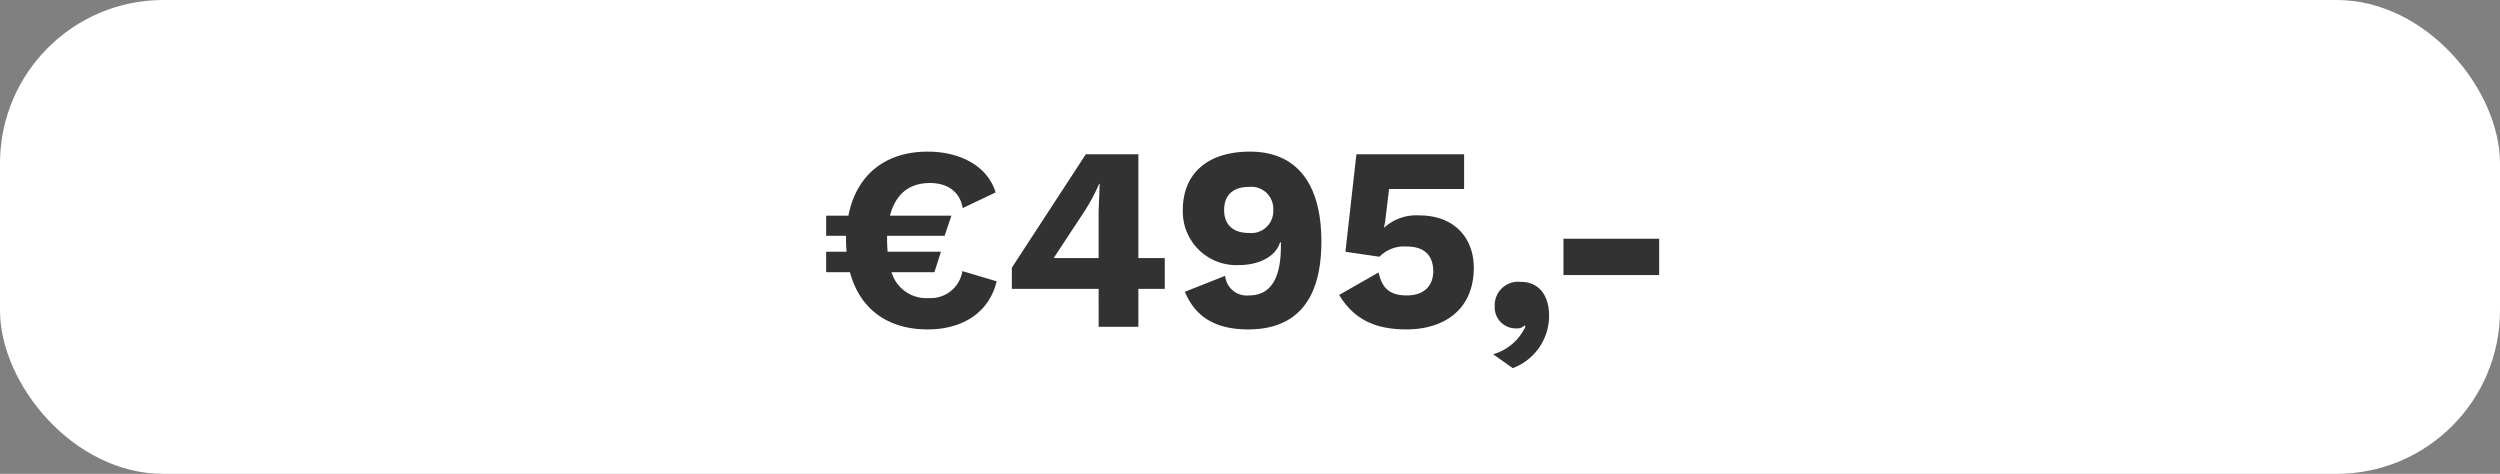
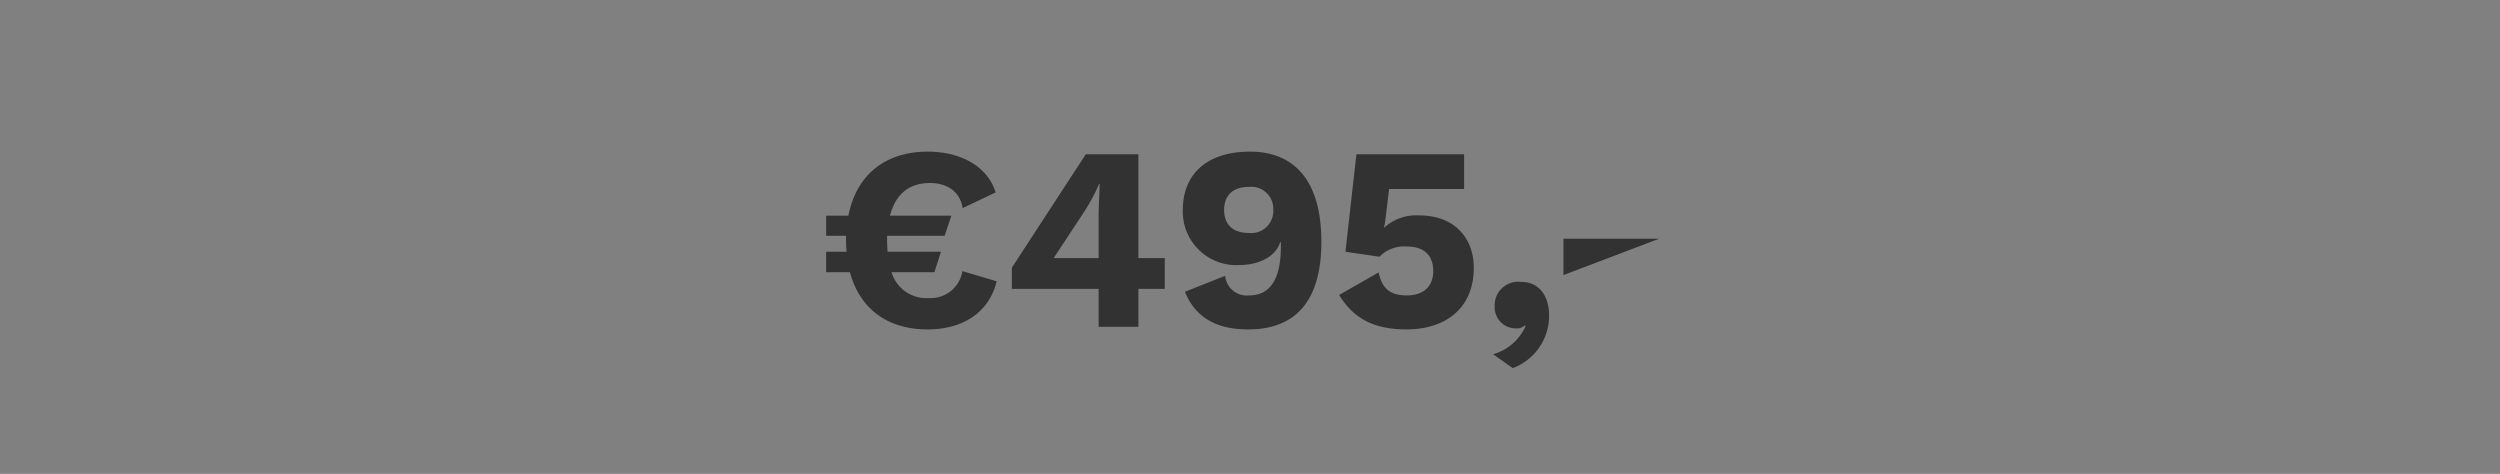
<svg xmlns="http://www.w3.org/2000/svg" width="306" height="58" viewBox="0 0 306 58">
  <rect x="0" y="0" width="306" height="58" fill="#808080" stroke="none" />
  <g id="_459" data-name="459" transform="translate(-404 -3978)">
-     <rect id="Rectangle_2006" data-name="Rectangle 2006" width="306" height="58" rx="20" transform="translate(404 3978)" fill="#fff" />
-     <path id="Path_2921" data-name="Path 2921" d="M-35.2-6.816a3.929,3.929,0,0,1-4.1,3.3,4.44,4.44,0,0,1-4.576-3.168h5.248l.8-2.5h-6.528c-.032-.448-.064-.9-.064-1.376v-.576h7.04l.832-2.464h-7.52c.672-2.592,2.3-4,4.9-4,1.92,0,3.648.9,4,3.072l4.032-1.92c-.96-3.168-4.256-4.992-8.32-4.992-5.216,0-8.736,2.88-9.7,7.84h-2.72v2.464h2.432v.576c0,.48.032.928.064,1.376h-2.5v2.5h2.912C-47.776-2.24-44.416.32-39.456.32c4.16,0,7.488-1.952,8.448-5.888Zm24.768-1.6h-3.232v-12.7H-20.1L-29.152-7.232V-4.64h10.624V0h4.864V-4.64h3.232Zm-9.888-5.632A22.576,22.576,0,0,0-18.464-17.5h.064l-.128,3.456v5.632h-5.5ZM0-21.44c-5.216,0-8.224,2.688-8.224,7.168a6.554,6.554,0,0,0,6.848,6.72c2.3,0,4.48-.928,5.056-2.784h.1v.512c0,3.84-1.216,5.984-3.9,5.984A2.658,2.658,0,0,1-3.04-6.24L-7.968-4.288C-6.656-1.088-4.064.32-.224.32c5.568,0,8.96-3.2,8.96-10.752C8.736-17.664,5.6-21.44,0-21.44Zm-.16,4.32A2.694,2.694,0,0,1,2.848-14.3,2.694,2.694,0,0,1-.16-11.488c-1.92,0-3.008-1.024-3.008-2.816S-2.08-17.12-.16-17.12Zm20.928,3.488a5.864,5.864,0,0,0-4.352,1.5h-.032a5.487,5.487,0,0,0,.16-.768l.48-3.968h9.184V-21.12H13.024L11.68-9.184l4.16.608A4.236,4.236,0,0,1,19.2-9.824c2.144,0,3.2,1.088,3.232,2.976,0,1.984-1.28,3.008-3.232,3.008-2.272,0-3.072-1.056-3.456-2.816L10.912-3.9C12.768-.832,15.424.32,19.168.32c4.512,0,8.224-2.368,8.224-7.552C27.392-10.944,24.928-13.632,20.768-13.632ZM33.152-5.5a2.877,2.877,0,0,0-3.2,3.008A2.571,2.571,0,0,0,32.608.192,1.219,1.219,0,0,0,33.6-.16l.128.1A6.255,6.255,0,0,1,29.76,3.36l2.4,1.7a6.84,6.84,0,0,0,4.448-6.432C36.608-3.68,35.488-5.5,33.152-5.5Zm16.928-5.28H38.368v4.448H50.08Z" transform="translate(557 4018)" fill="#323232" />
+     <path id="Path_2921" data-name="Path 2921" d="M-35.2-6.816a3.929,3.929,0,0,1-4.1,3.3,4.44,4.44,0,0,1-4.576-3.168h5.248l.8-2.5h-6.528c-.032-.448-.064-.9-.064-1.376v-.576h7.04l.832-2.464h-7.52c.672-2.592,2.3-4,4.9-4,1.92,0,3.648.9,4,3.072l4.032-1.92c-.96-3.168-4.256-4.992-8.32-4.992-5.216,0-8.736,2.88-9.7,7.84h-2.72v2.464h2.432v.576c0,.48.032.928.064,1.376h-2.5v2.5h2.912C-47.776-2.24-44.416.32-39.456.32c4.16,0,7.488-1.952,8.448-5.888Zm24.768-1.6h-3.232v-12.7H-20.1L-29.152-7.232V-4.64h10.624V0h4.864V-4.64h3.232Zm-9.888-5.632A22.576,22.576,0,0,0-18.464-17.5h.064l-.128,3.456v5.632h-5.5ZM0-21.44c-5.216,0-8.224,2.688-8.224,7.168a6.554,6.554,0,0,0,6.848,6.72c2.3,0,4.48-.928,5.056-2.784h.1v.512c0,3.84-1.216,5.984-3.9,5.984A2.658,2.658,0,0,1-3.04-6.24L-7.968-4.288C-6.656-1.088-4.064.32-.224.32c5.568,0,8.96-3.2,8.96-10.752C8.736-17.664,5.6-21.44,0-21.44Zm-.16,4.32A2.694,2.694,0,0,1,2.848-14.3,2.694,2.694,0,0,1-.16-11.488c-1.92,0-3.008-1.024-3.008-2.816S-2.08-17.12-.16-17.12Zm20.928,3.488a5.864,5.864,0,0,0-4.352,1.5h-.032a5.487,5.487,0,0,0,.16-.768l.48-3.968h9.184V-21.12H13.024L11.68-9.184l4.16.608A4.236,4.236,0,0,1,19.2-9.824c2.144,0,3.2,1.088,3.232,2.976,0,1.984-1.28,3.008-3.232,3.008-2.272,0-3.072-1.056-3.456-2.816L10.912-3.9C12.768-.832,15.424.32,19.168.32c4.512,0,8.224-2.368,8.224-7.552C27.392-10.944,24.928-13.632,20.768-13.632ZM33.152-5.5a2.877,2.877,0,0,0-3.2,3.008A2.571,2.571,0,0,0,32.608.192,1.219,1.219,0,0,0,33.6-.16l.128.1A6.255,6.255,0,0,1,29.76,3.36l2.4,1.7a6.84,6.84,0,0,0,4.448-6.432C36.608-3.68,35.488-5.5,33.152-5.5Zm16.928-5.28H38.368v4.448Z" transform="translate(557 4018)" fill="#323232" />
  </g>
</svg>